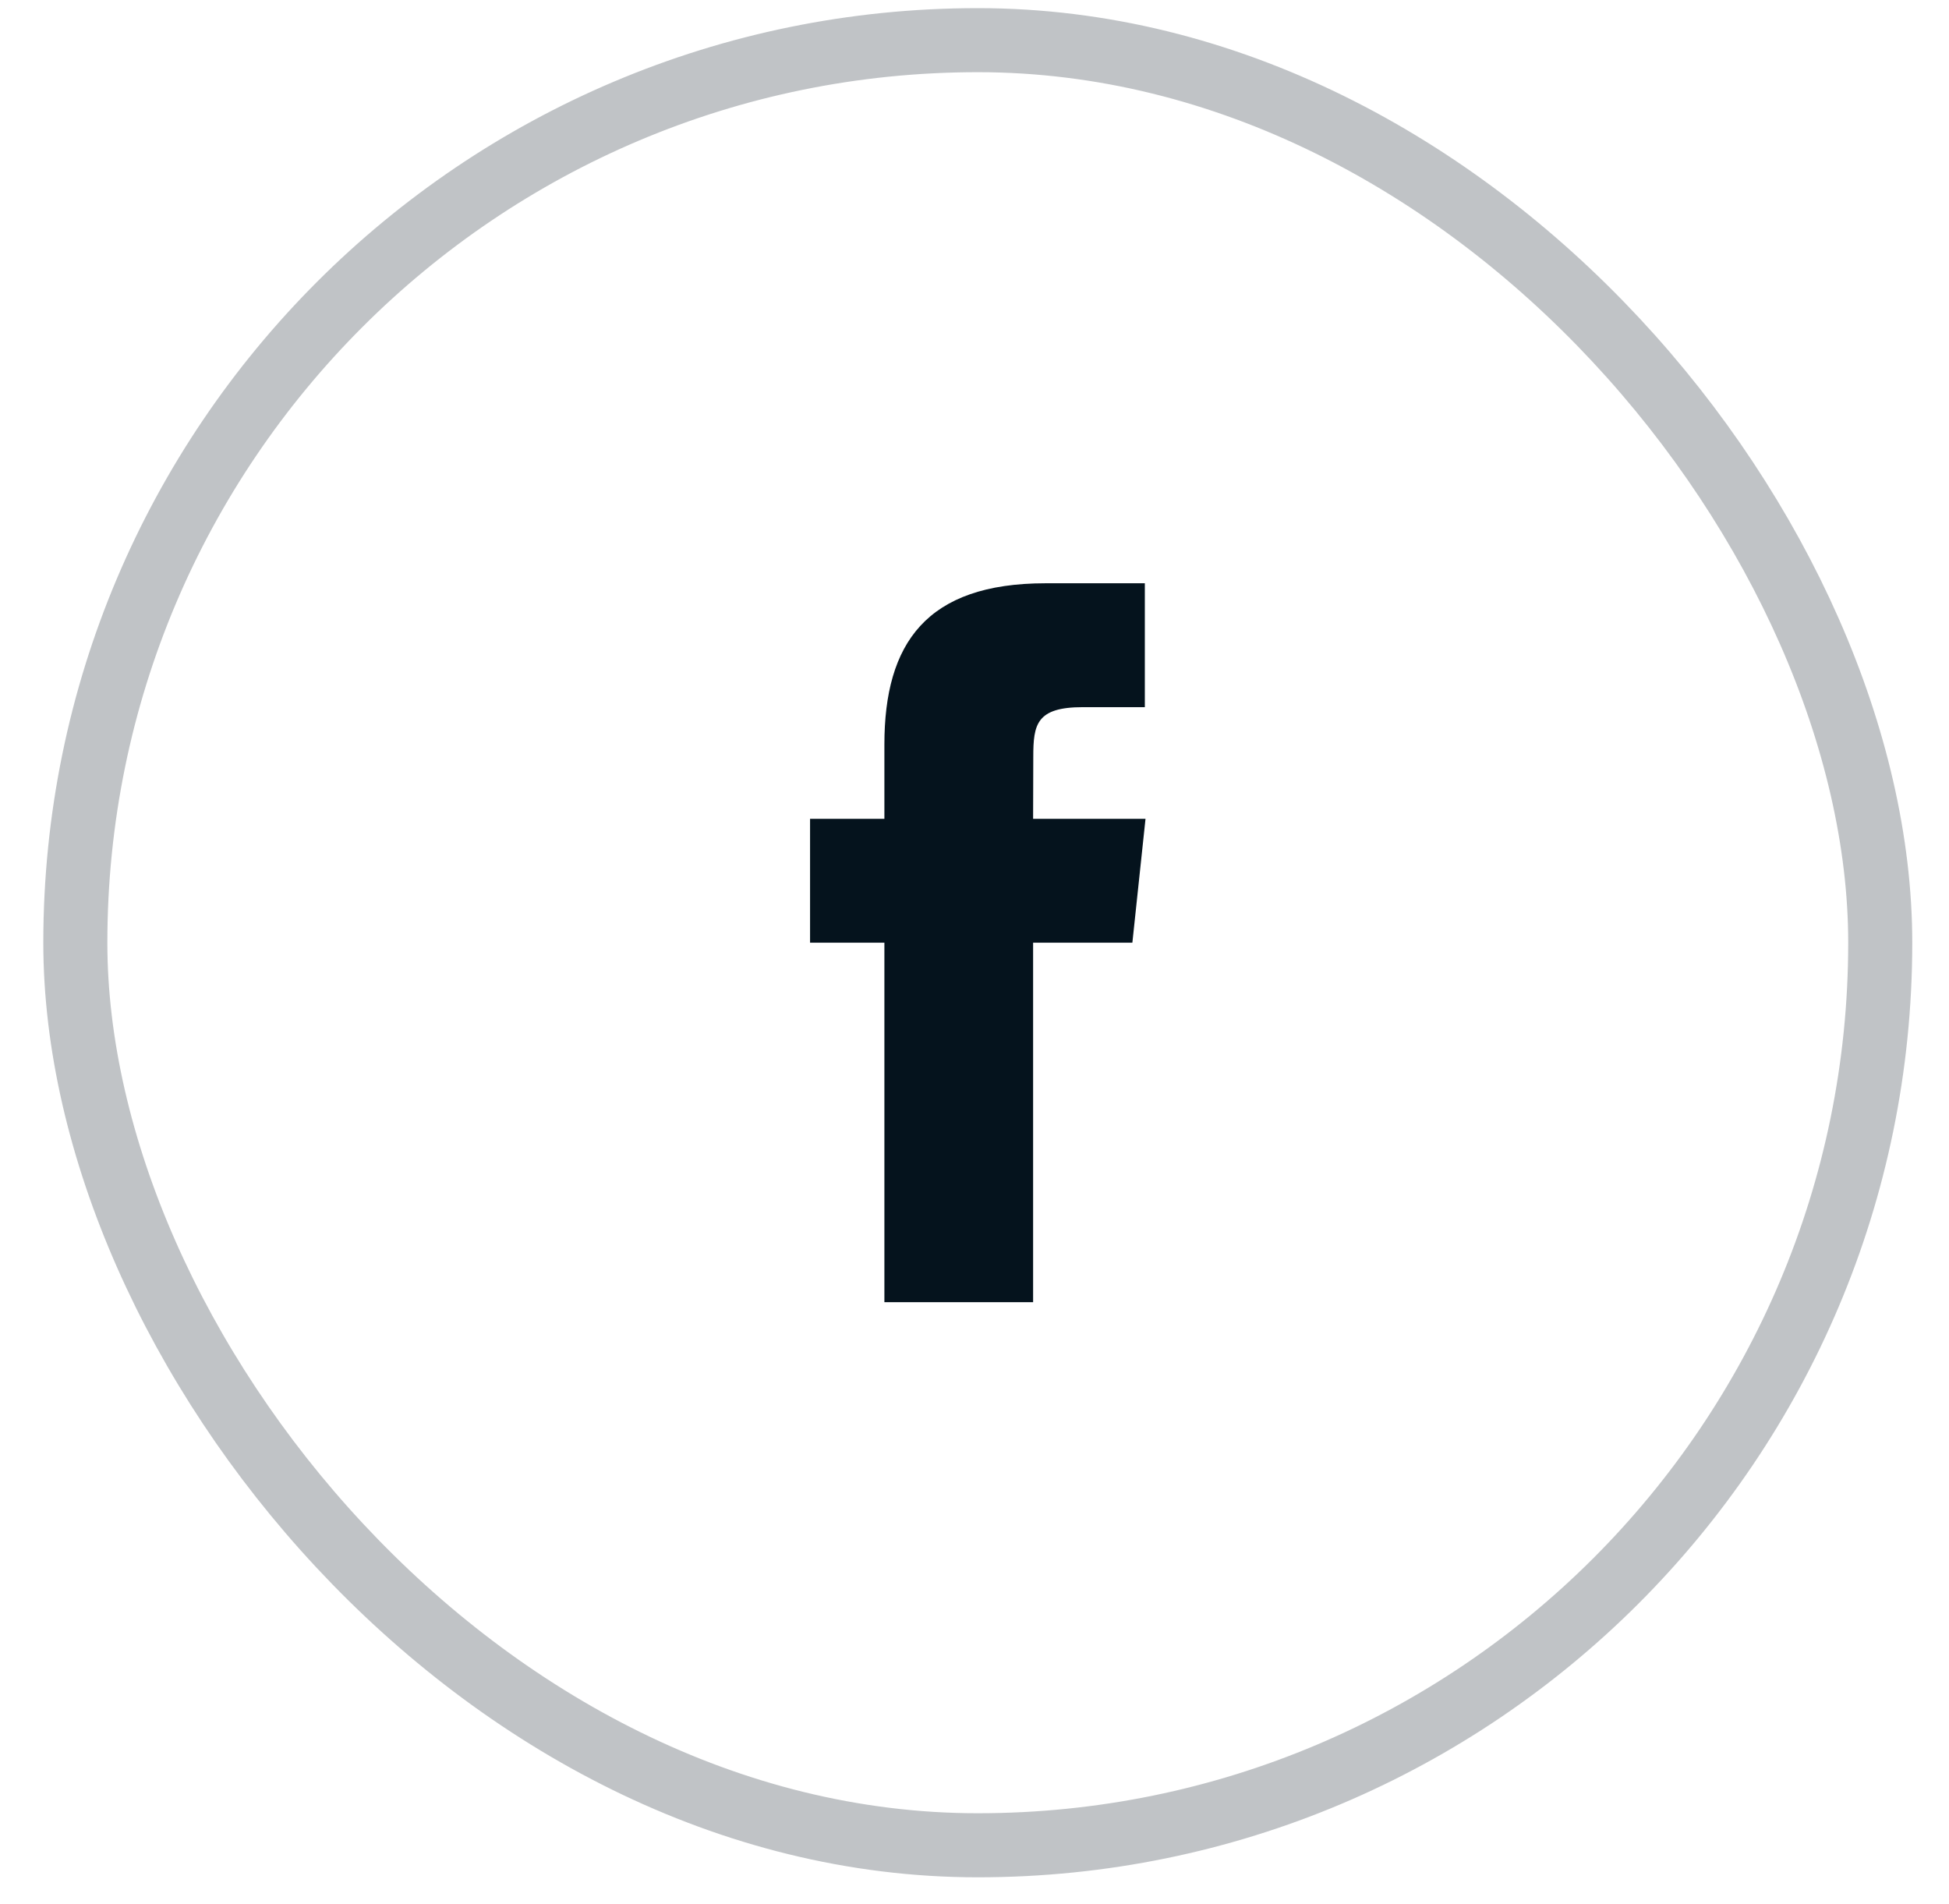
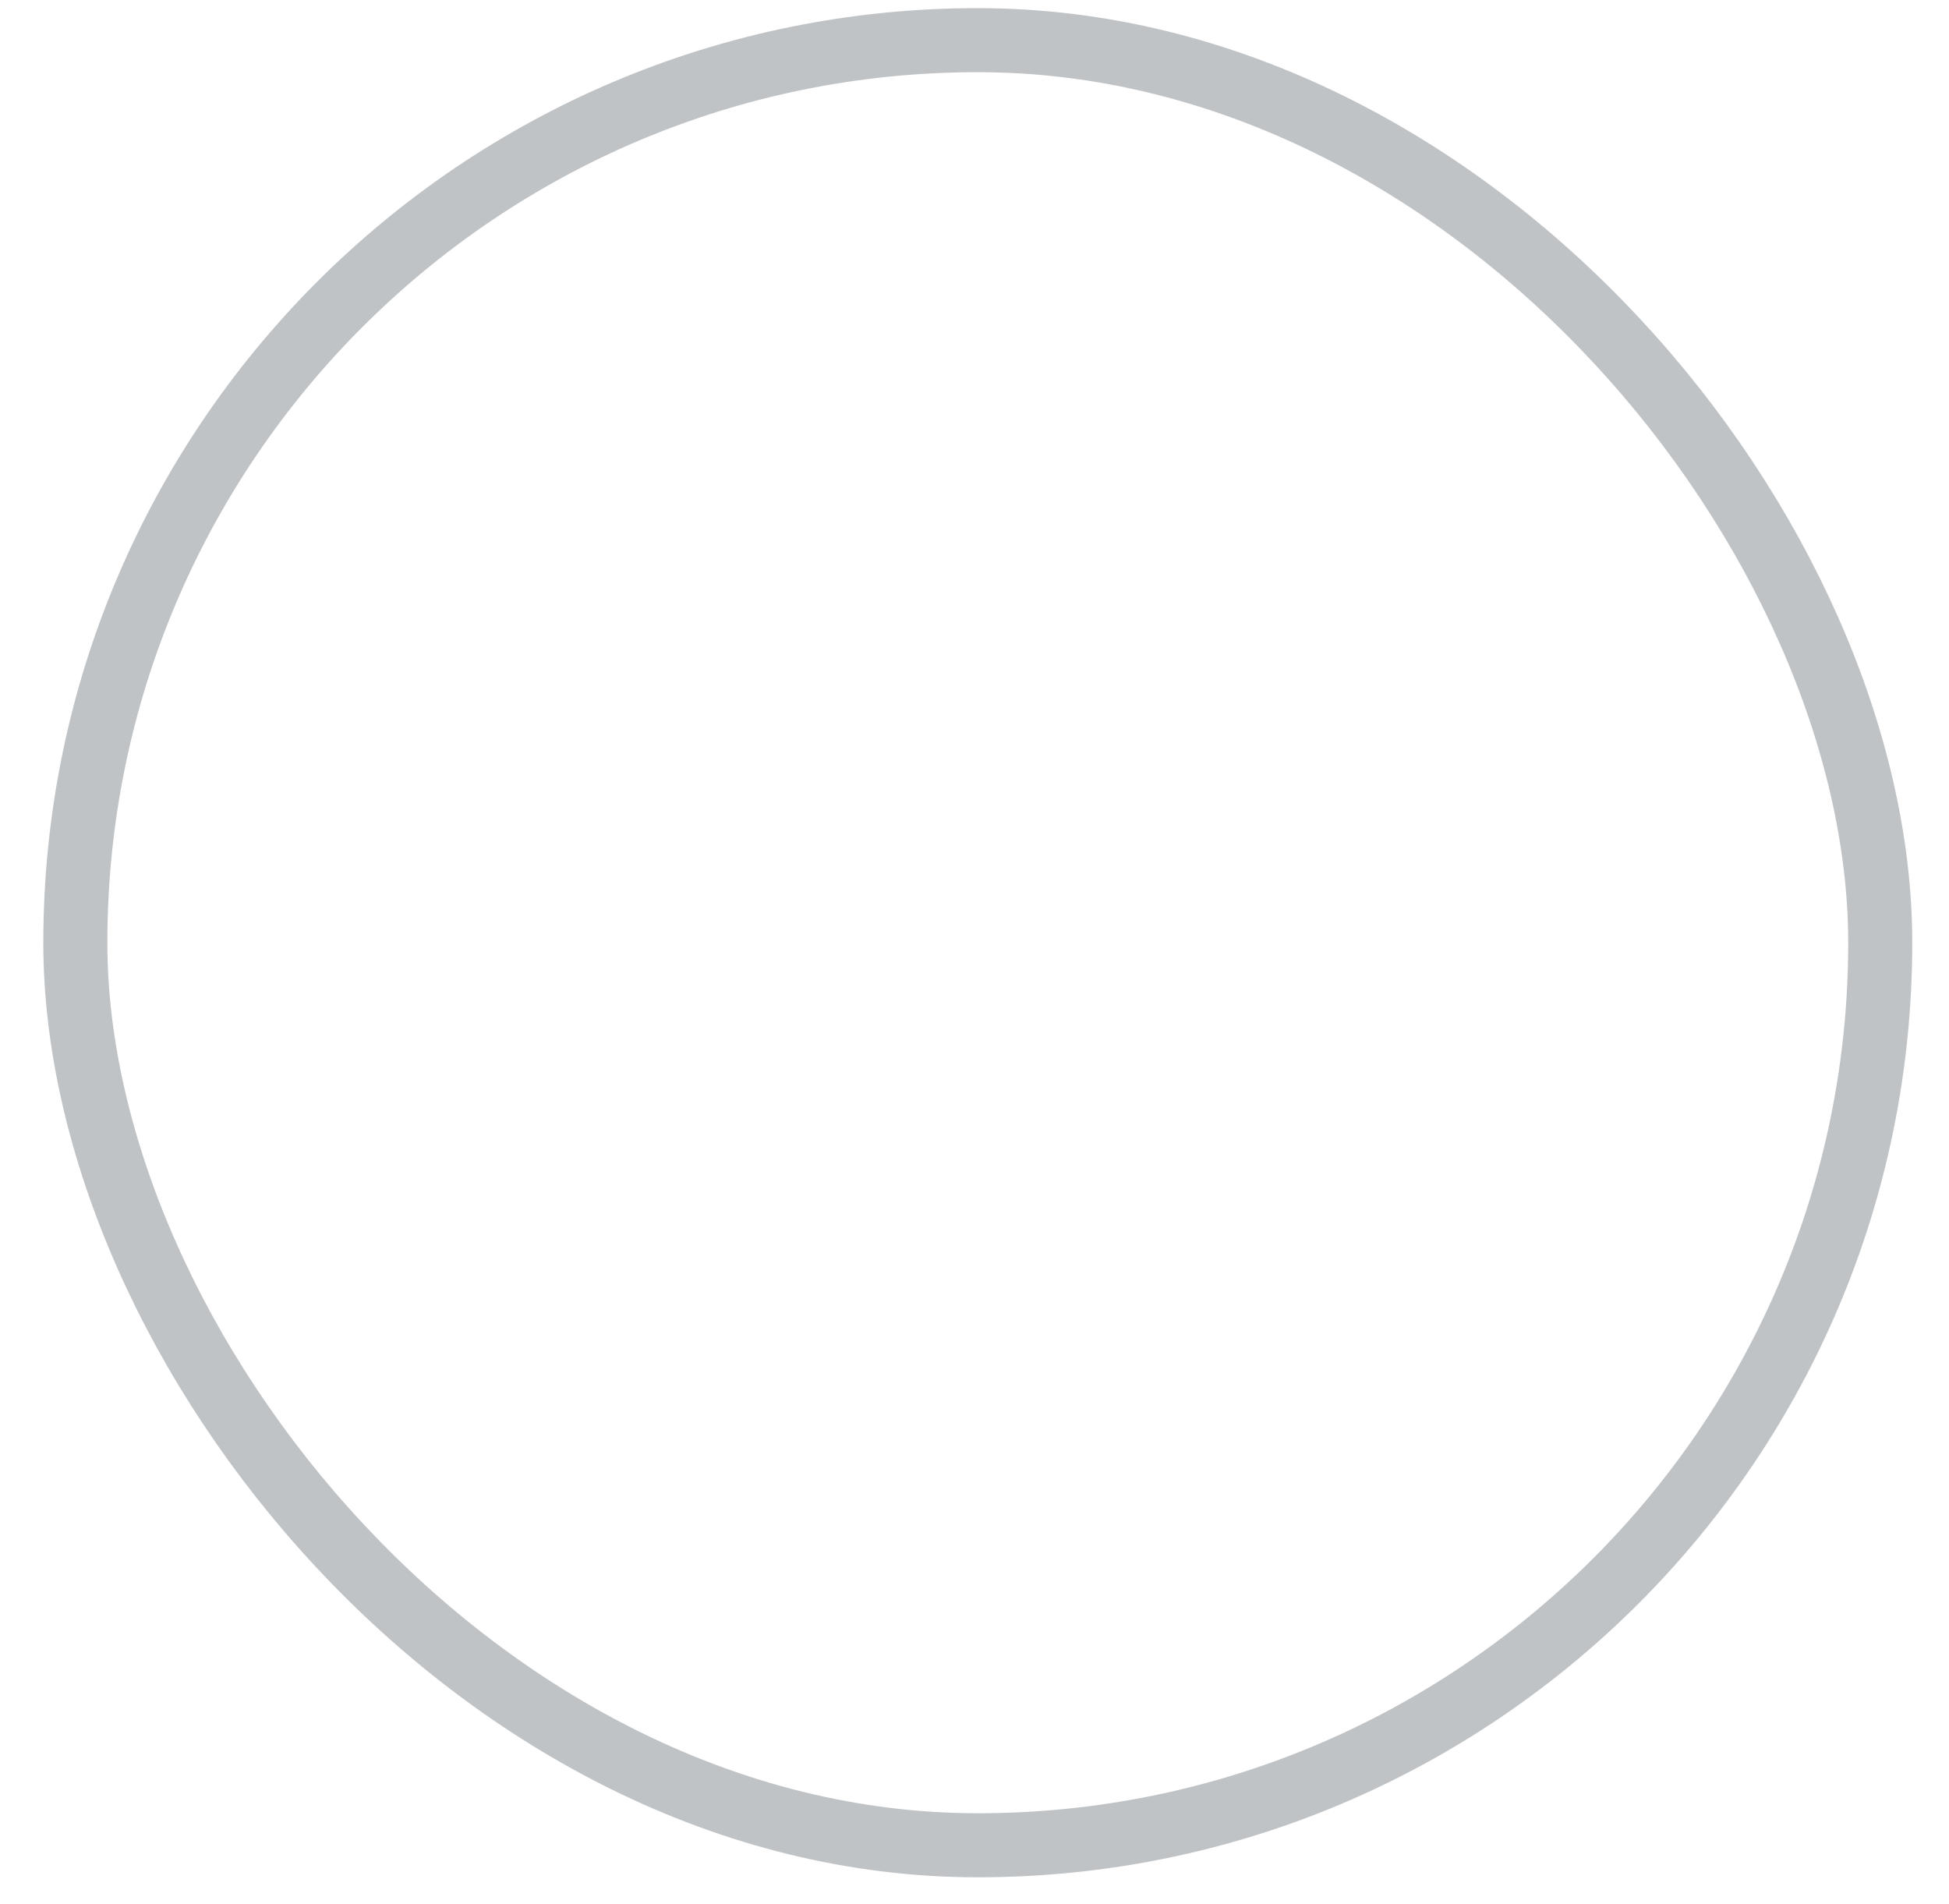
<svg xmlns="http://www.w3.org/2000/svg" width="43" height="42" viewBox="0 0 43 42" fill="none">
  <rect opacity="0.25" x="1.662" y="0.886" width="39.821" height="39.821" rx="19.911" stroke="#05131D" stroke-width="1.413" />
-   <path fill-rule="evenodd" clip-rule="evenodd" d="M19.512 28.726V20.796H17.872V18.063H19.512V16.422C19.512 14.193 20.437 12.867 23.068 12.867H25.258V15.6H23.889C22.865 15.6 22.797 15.982 22.797 16.695L22.793 18.063H25.273L24.983 20.796H22.793V28.726H19.512Z" fill="#05131D" />
</svg>